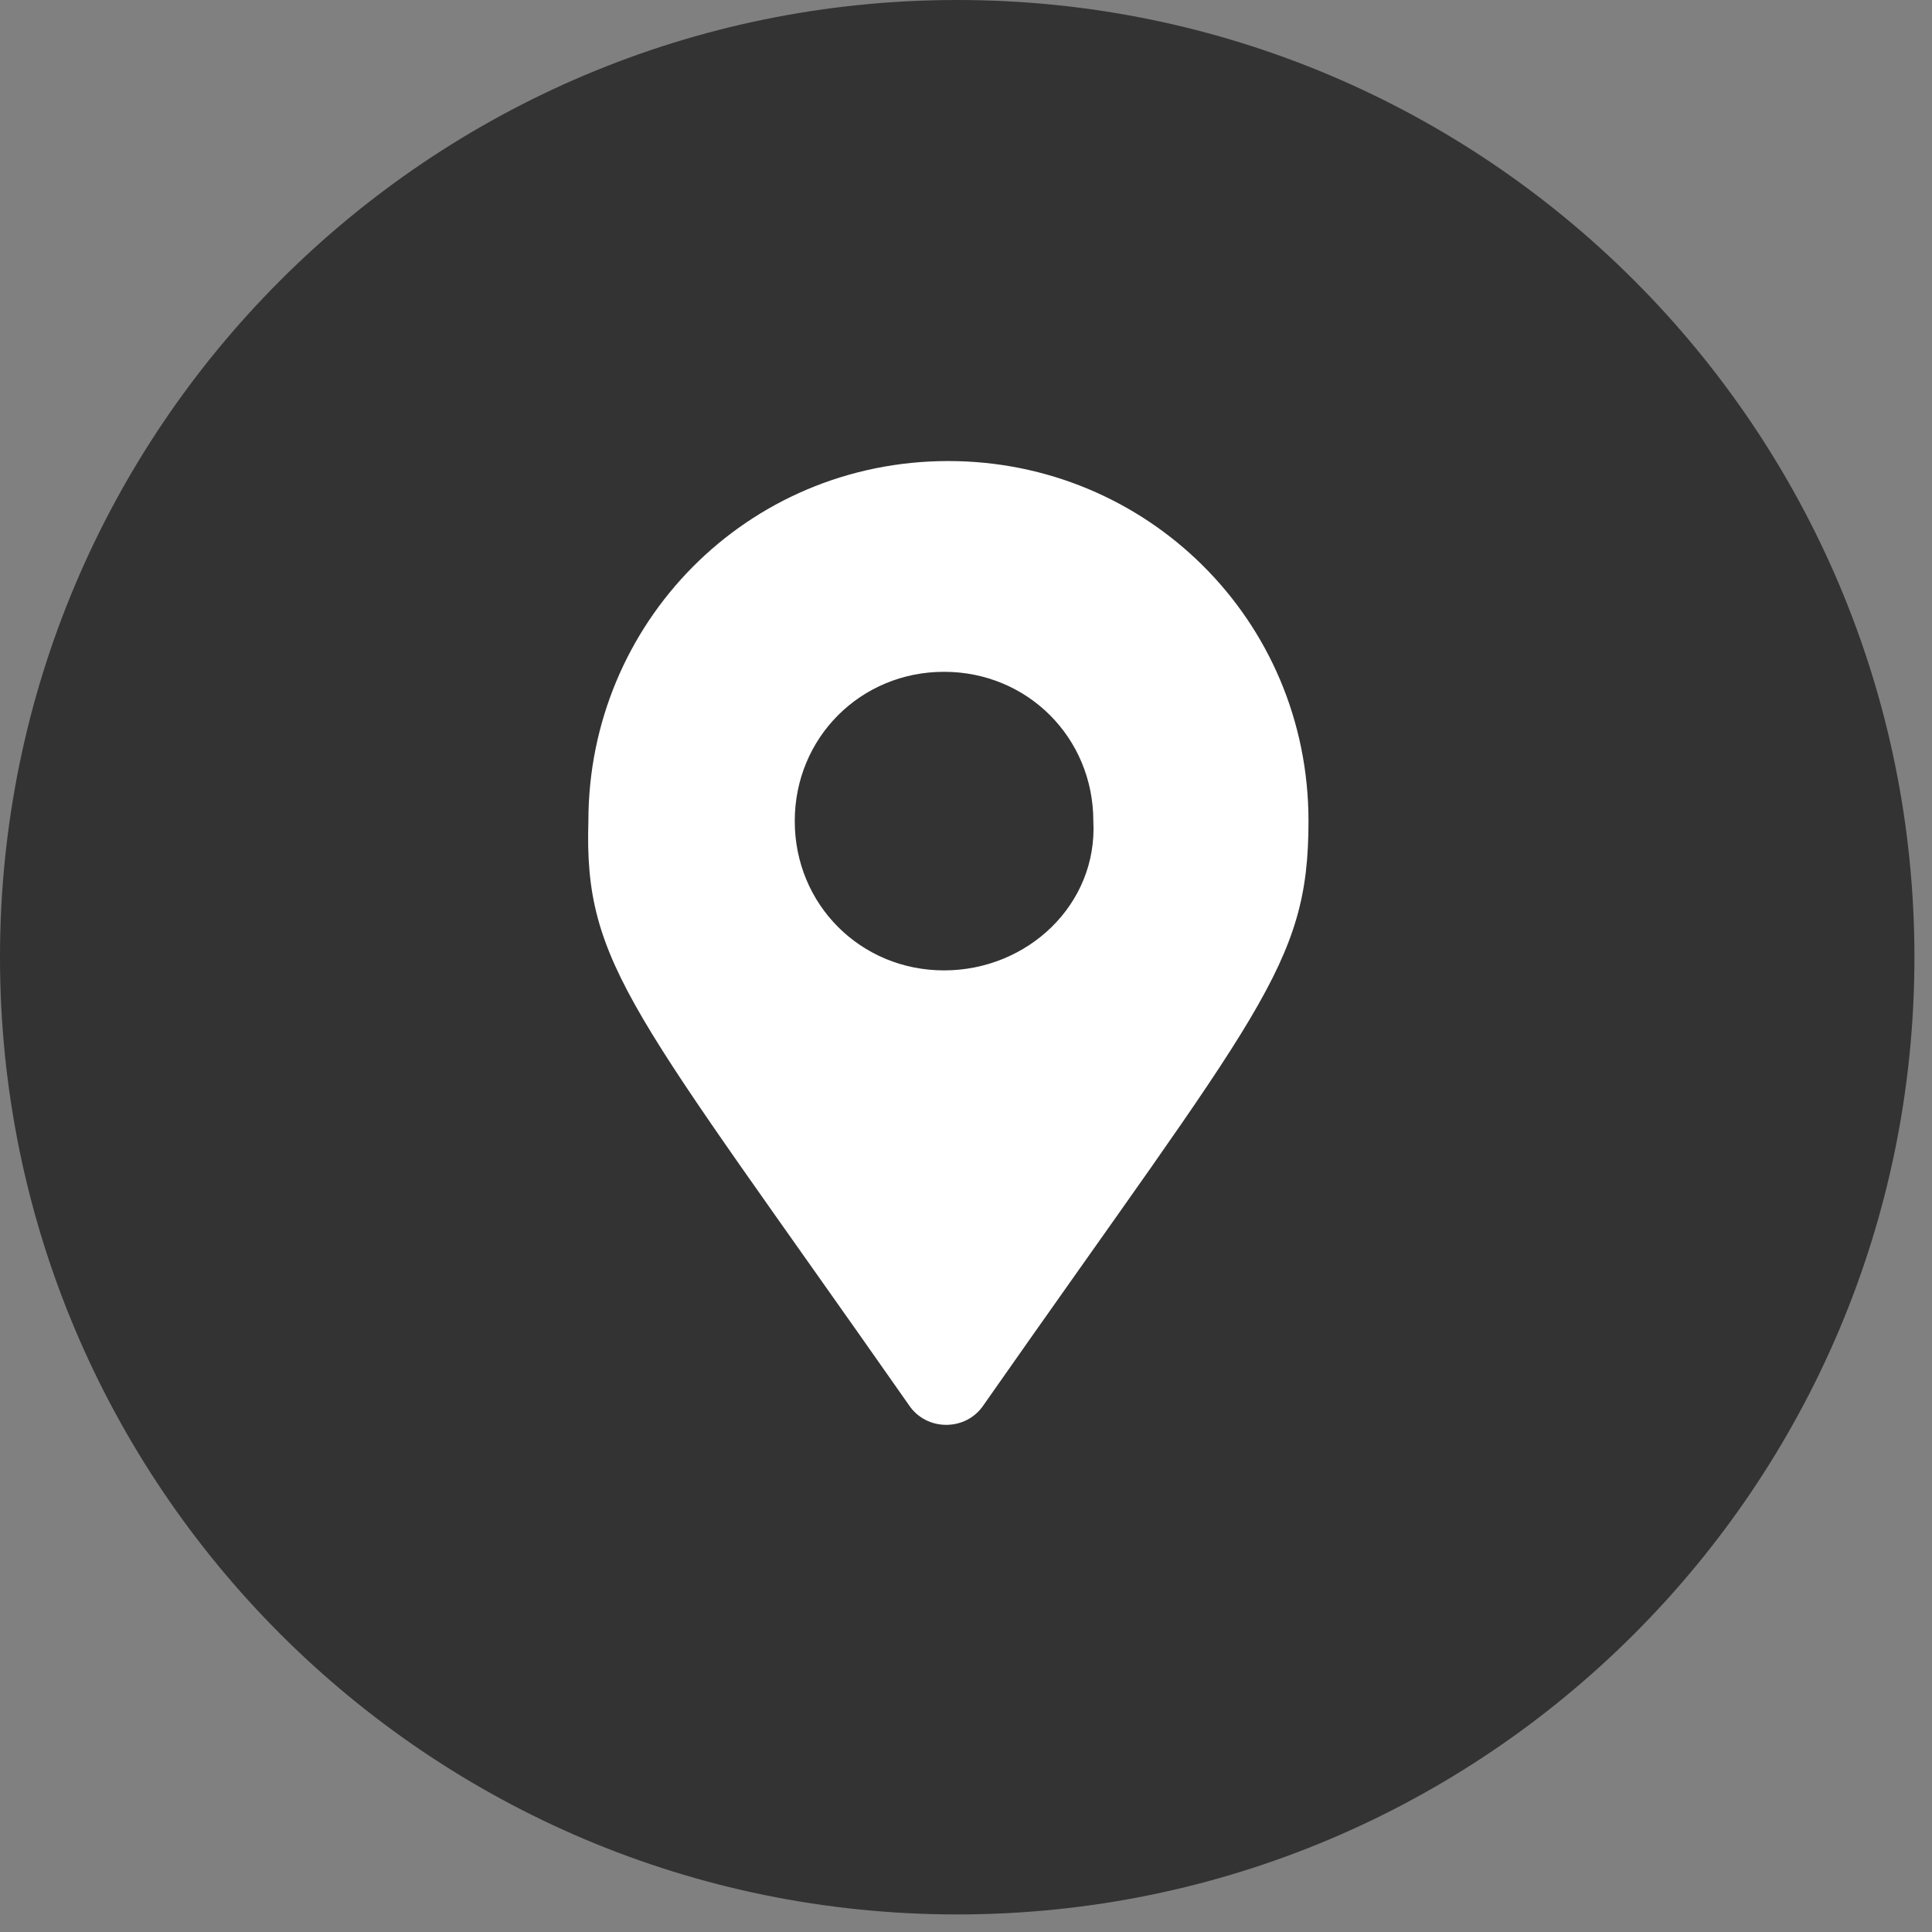
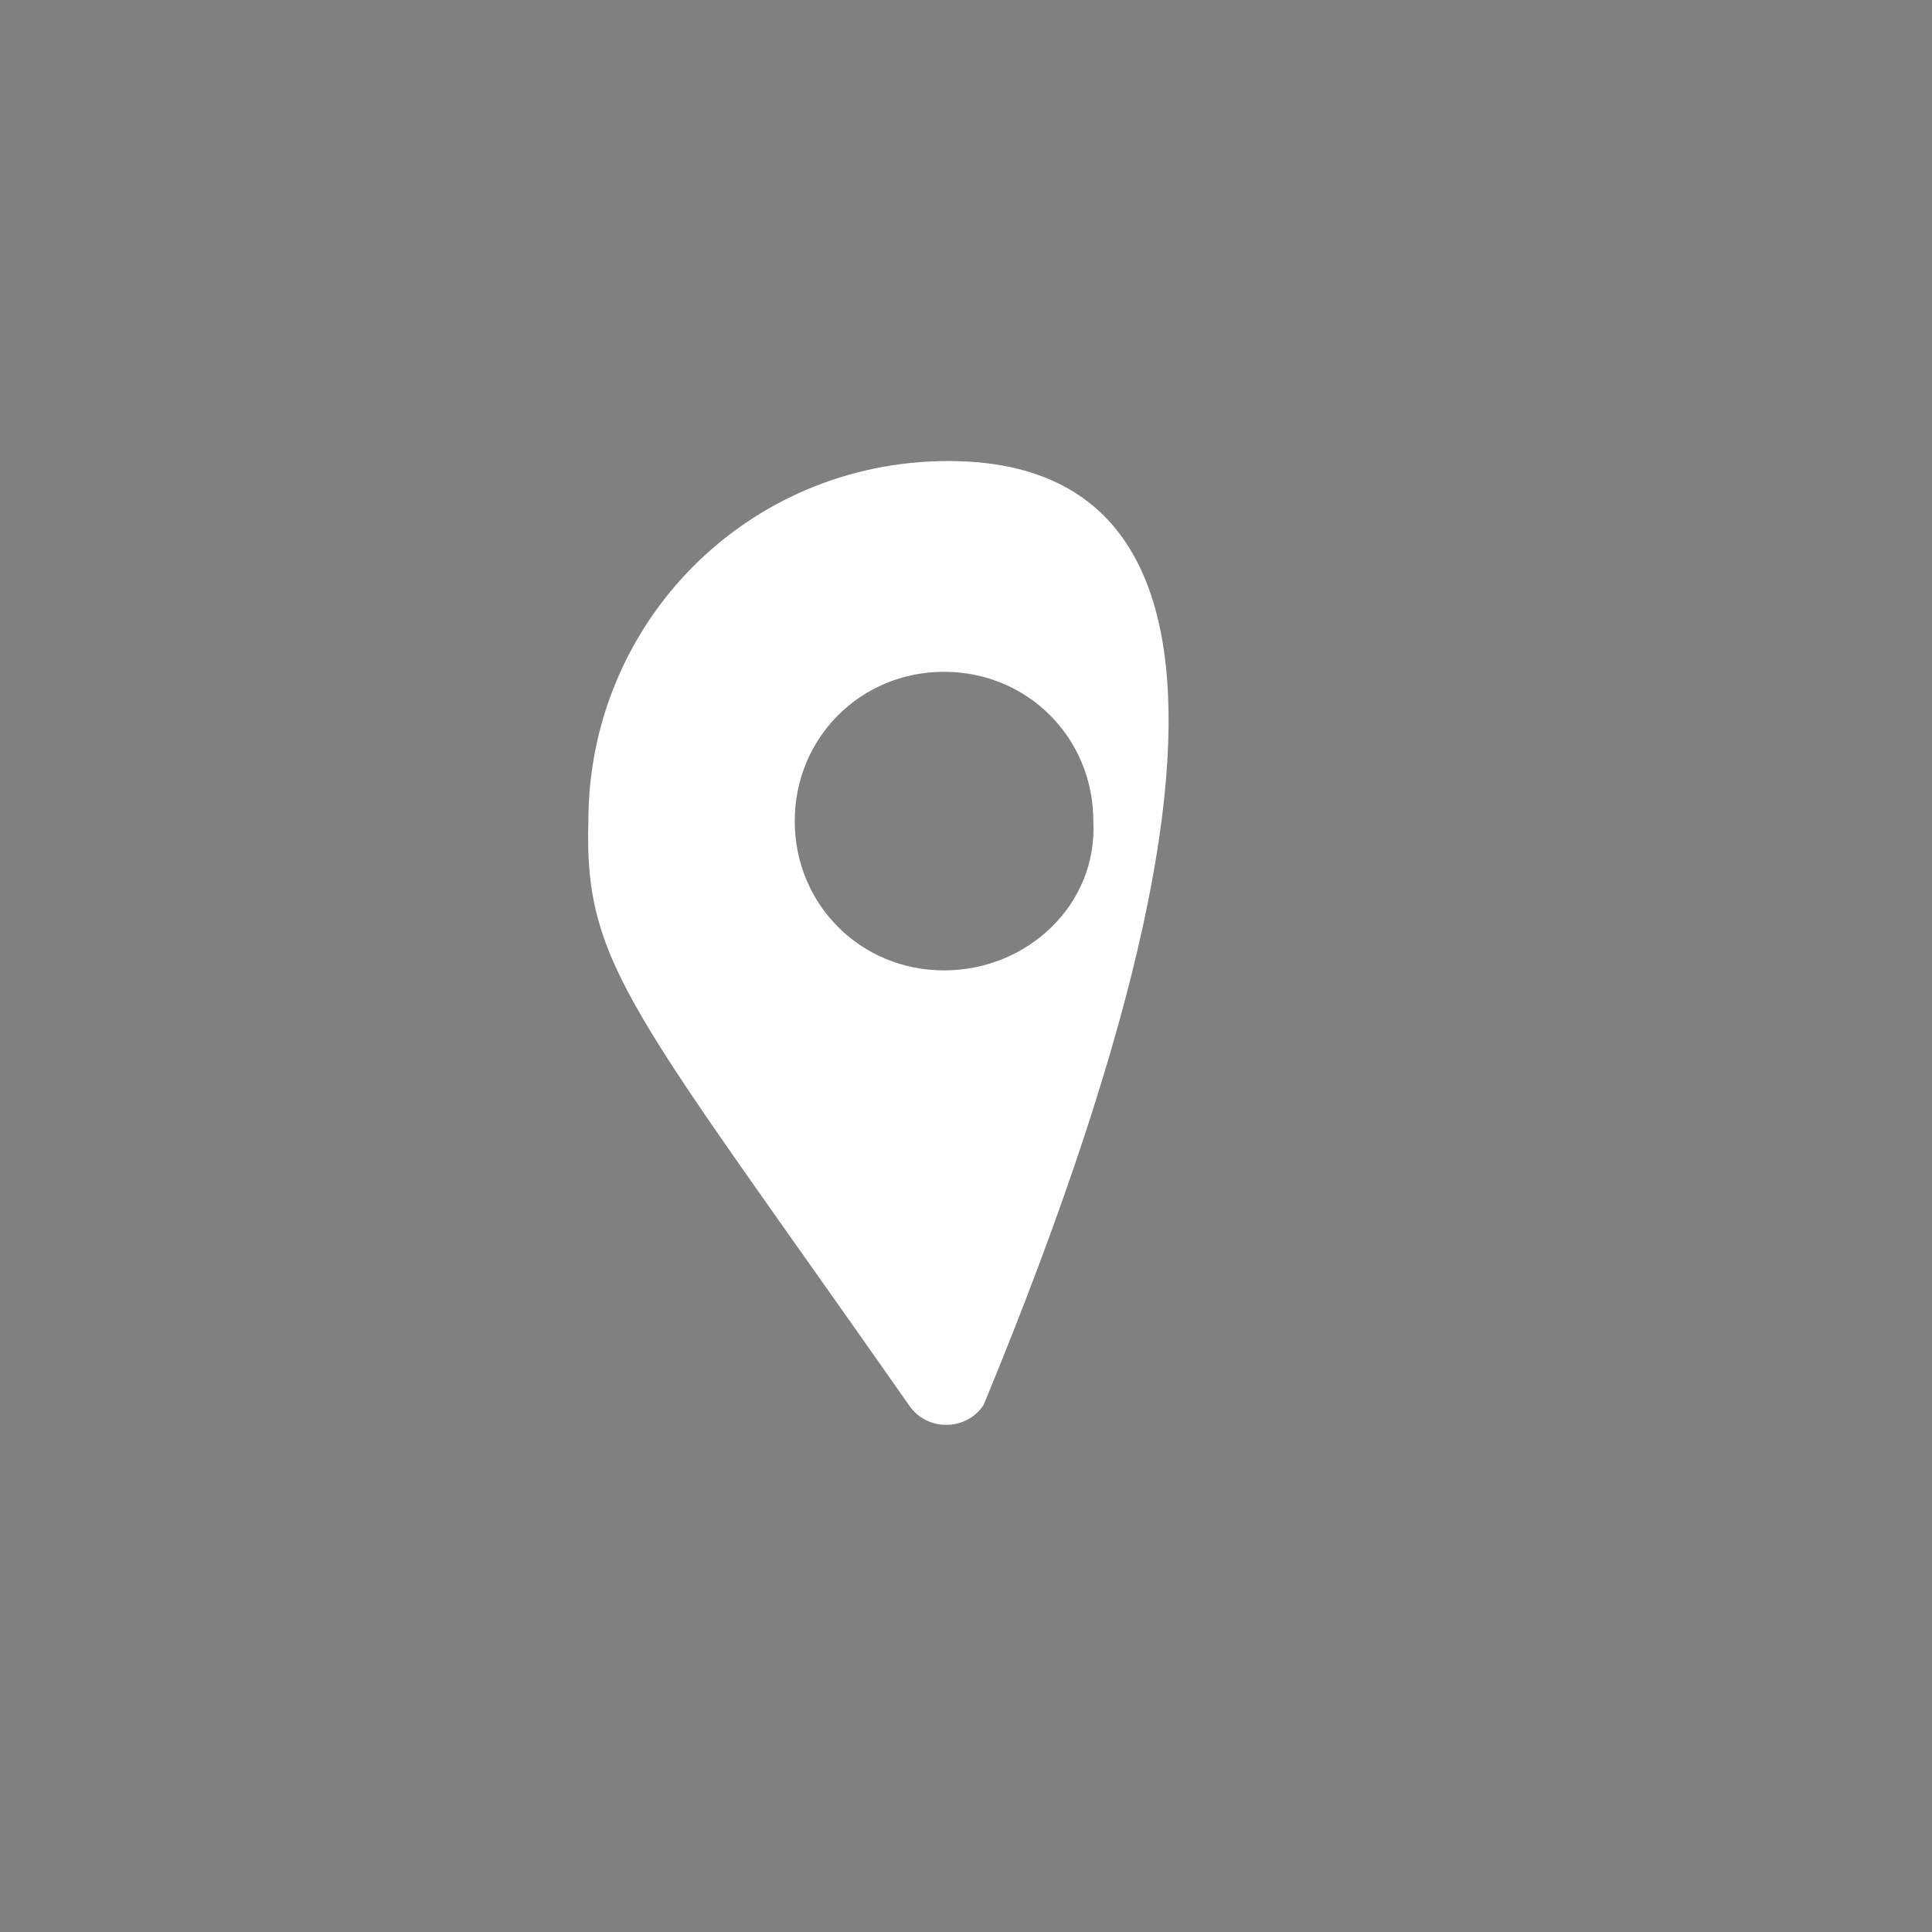
<svg xmlns="http://www.w3.org/2000/svg" width="44" height="44" viewBox="0 0 44 44" fill="none">
  <rect x="0" y="0" width="44" height="44" fill="#808080" stroke="none" />
  <g clip-path="url(#clip0_312:7322)">
-     <path d="M21.8 43.6C33.84 43.6 43.6 33.84 43.6 21.8C43.6 9.76 33.84 0 21.8 0C9.76 0 0 9.76 0 21.8C0 33.84 9.76 43.6 21.8 43.6Z" fill="#333333" />
-     <path d="M21.5 22.1C19.6 22.1 18.1 20.6 18.1 18.7C18.1 16.8 19.6 15.3 21.5 15.3C23.4 15.3 24.9 16.8 24.9 18.7C25 20.6 23.4 22.1 21.5 22.1ZM20.7 32C21.1 32.6 22 32.6 22.4 32C28.7 23 29.8 22 29.8 18.7C29.8 14.1 26.1 10.5 21.6 10.5C17 10.5 13.4 14.2 13.4 18.7C13.3 22 14.4 23 20.7 32Z" fill="white" />
+     <path d="M21.5 22.1C19.6 22.1 18.1 20.6 18.1 18.7C18.1 16.8 19.6 15.3 21.5 15.3C23.4 15.3 24.9 16.8 24.9 18.7C25 20.6 23.4 22.1 21.5 22.1ZM20.7 32C21.1 32.6 22 32.6 22.4 32C29.8 14.1 26.1 10.5 21.6 10.5C17 10.5 13.4 14.2 13.4 18.7C13.3 22 14.4 23 20.7 32Z" fill="white" />
  </g>
  <defs>
    <clipPath id="clip0_312:7322">
      <rect width="43.6" height="43.6" fill="white" />
    </clipPath>
  </defs>
</svg>